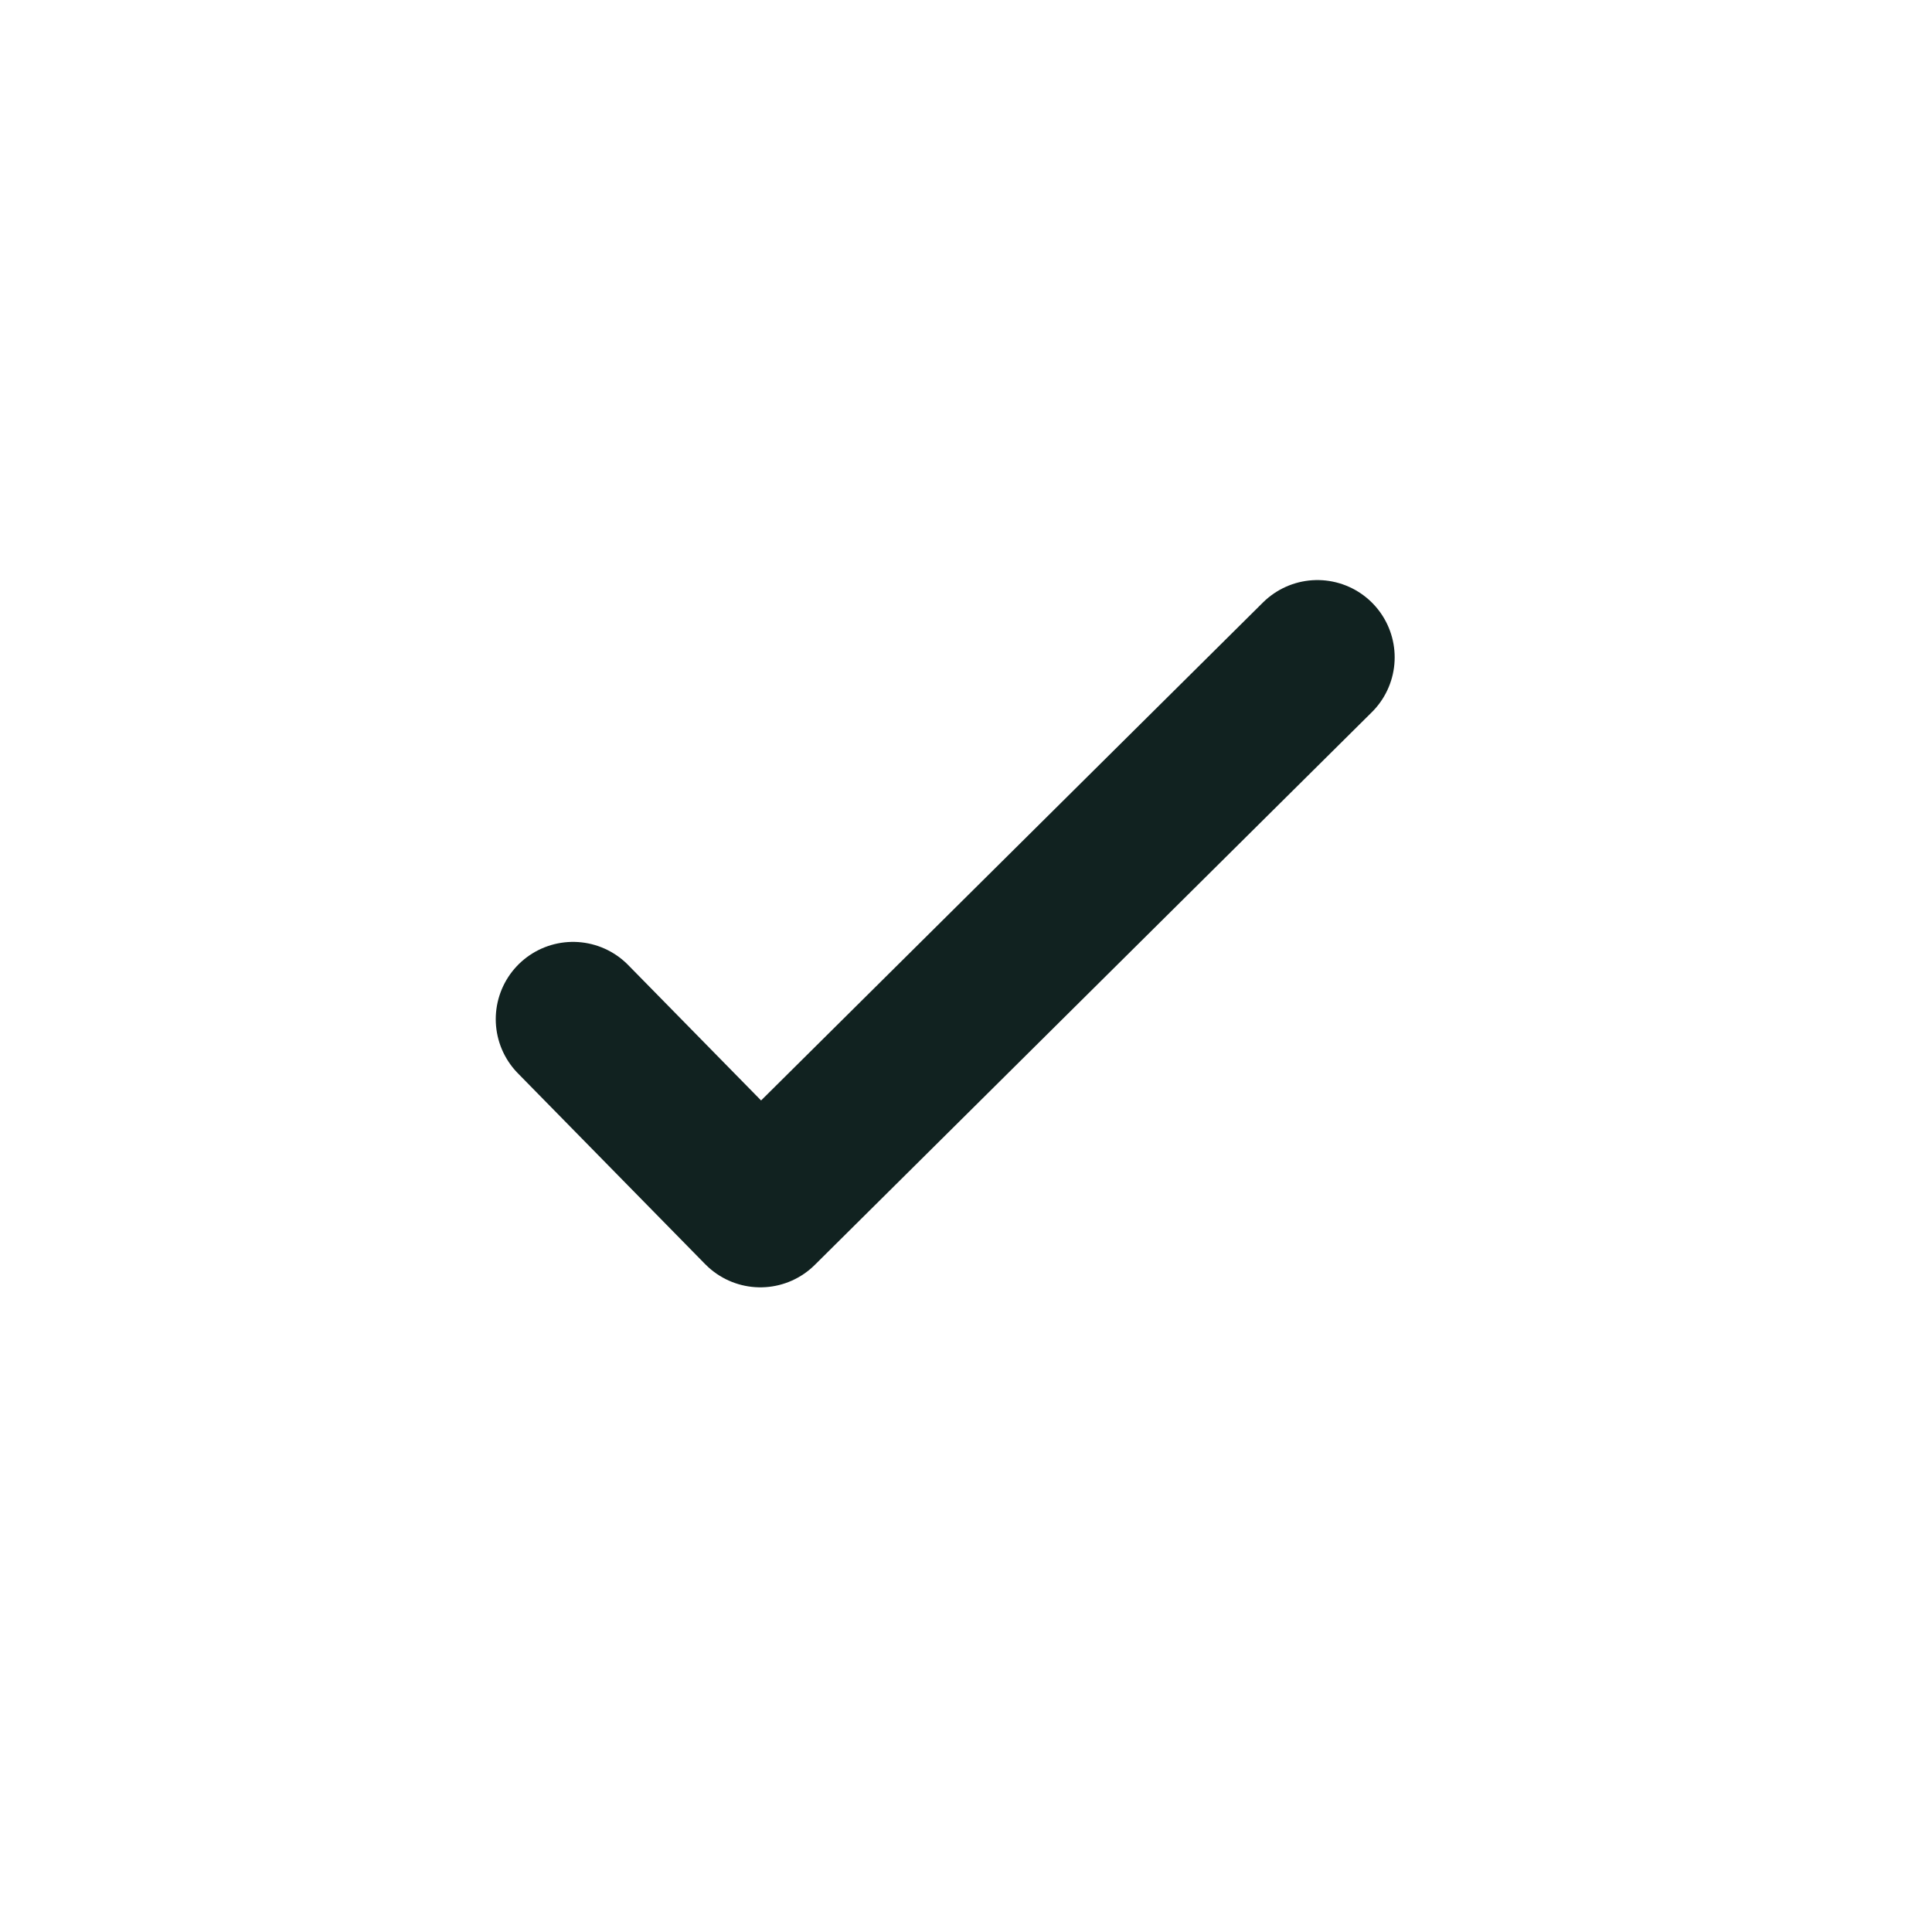
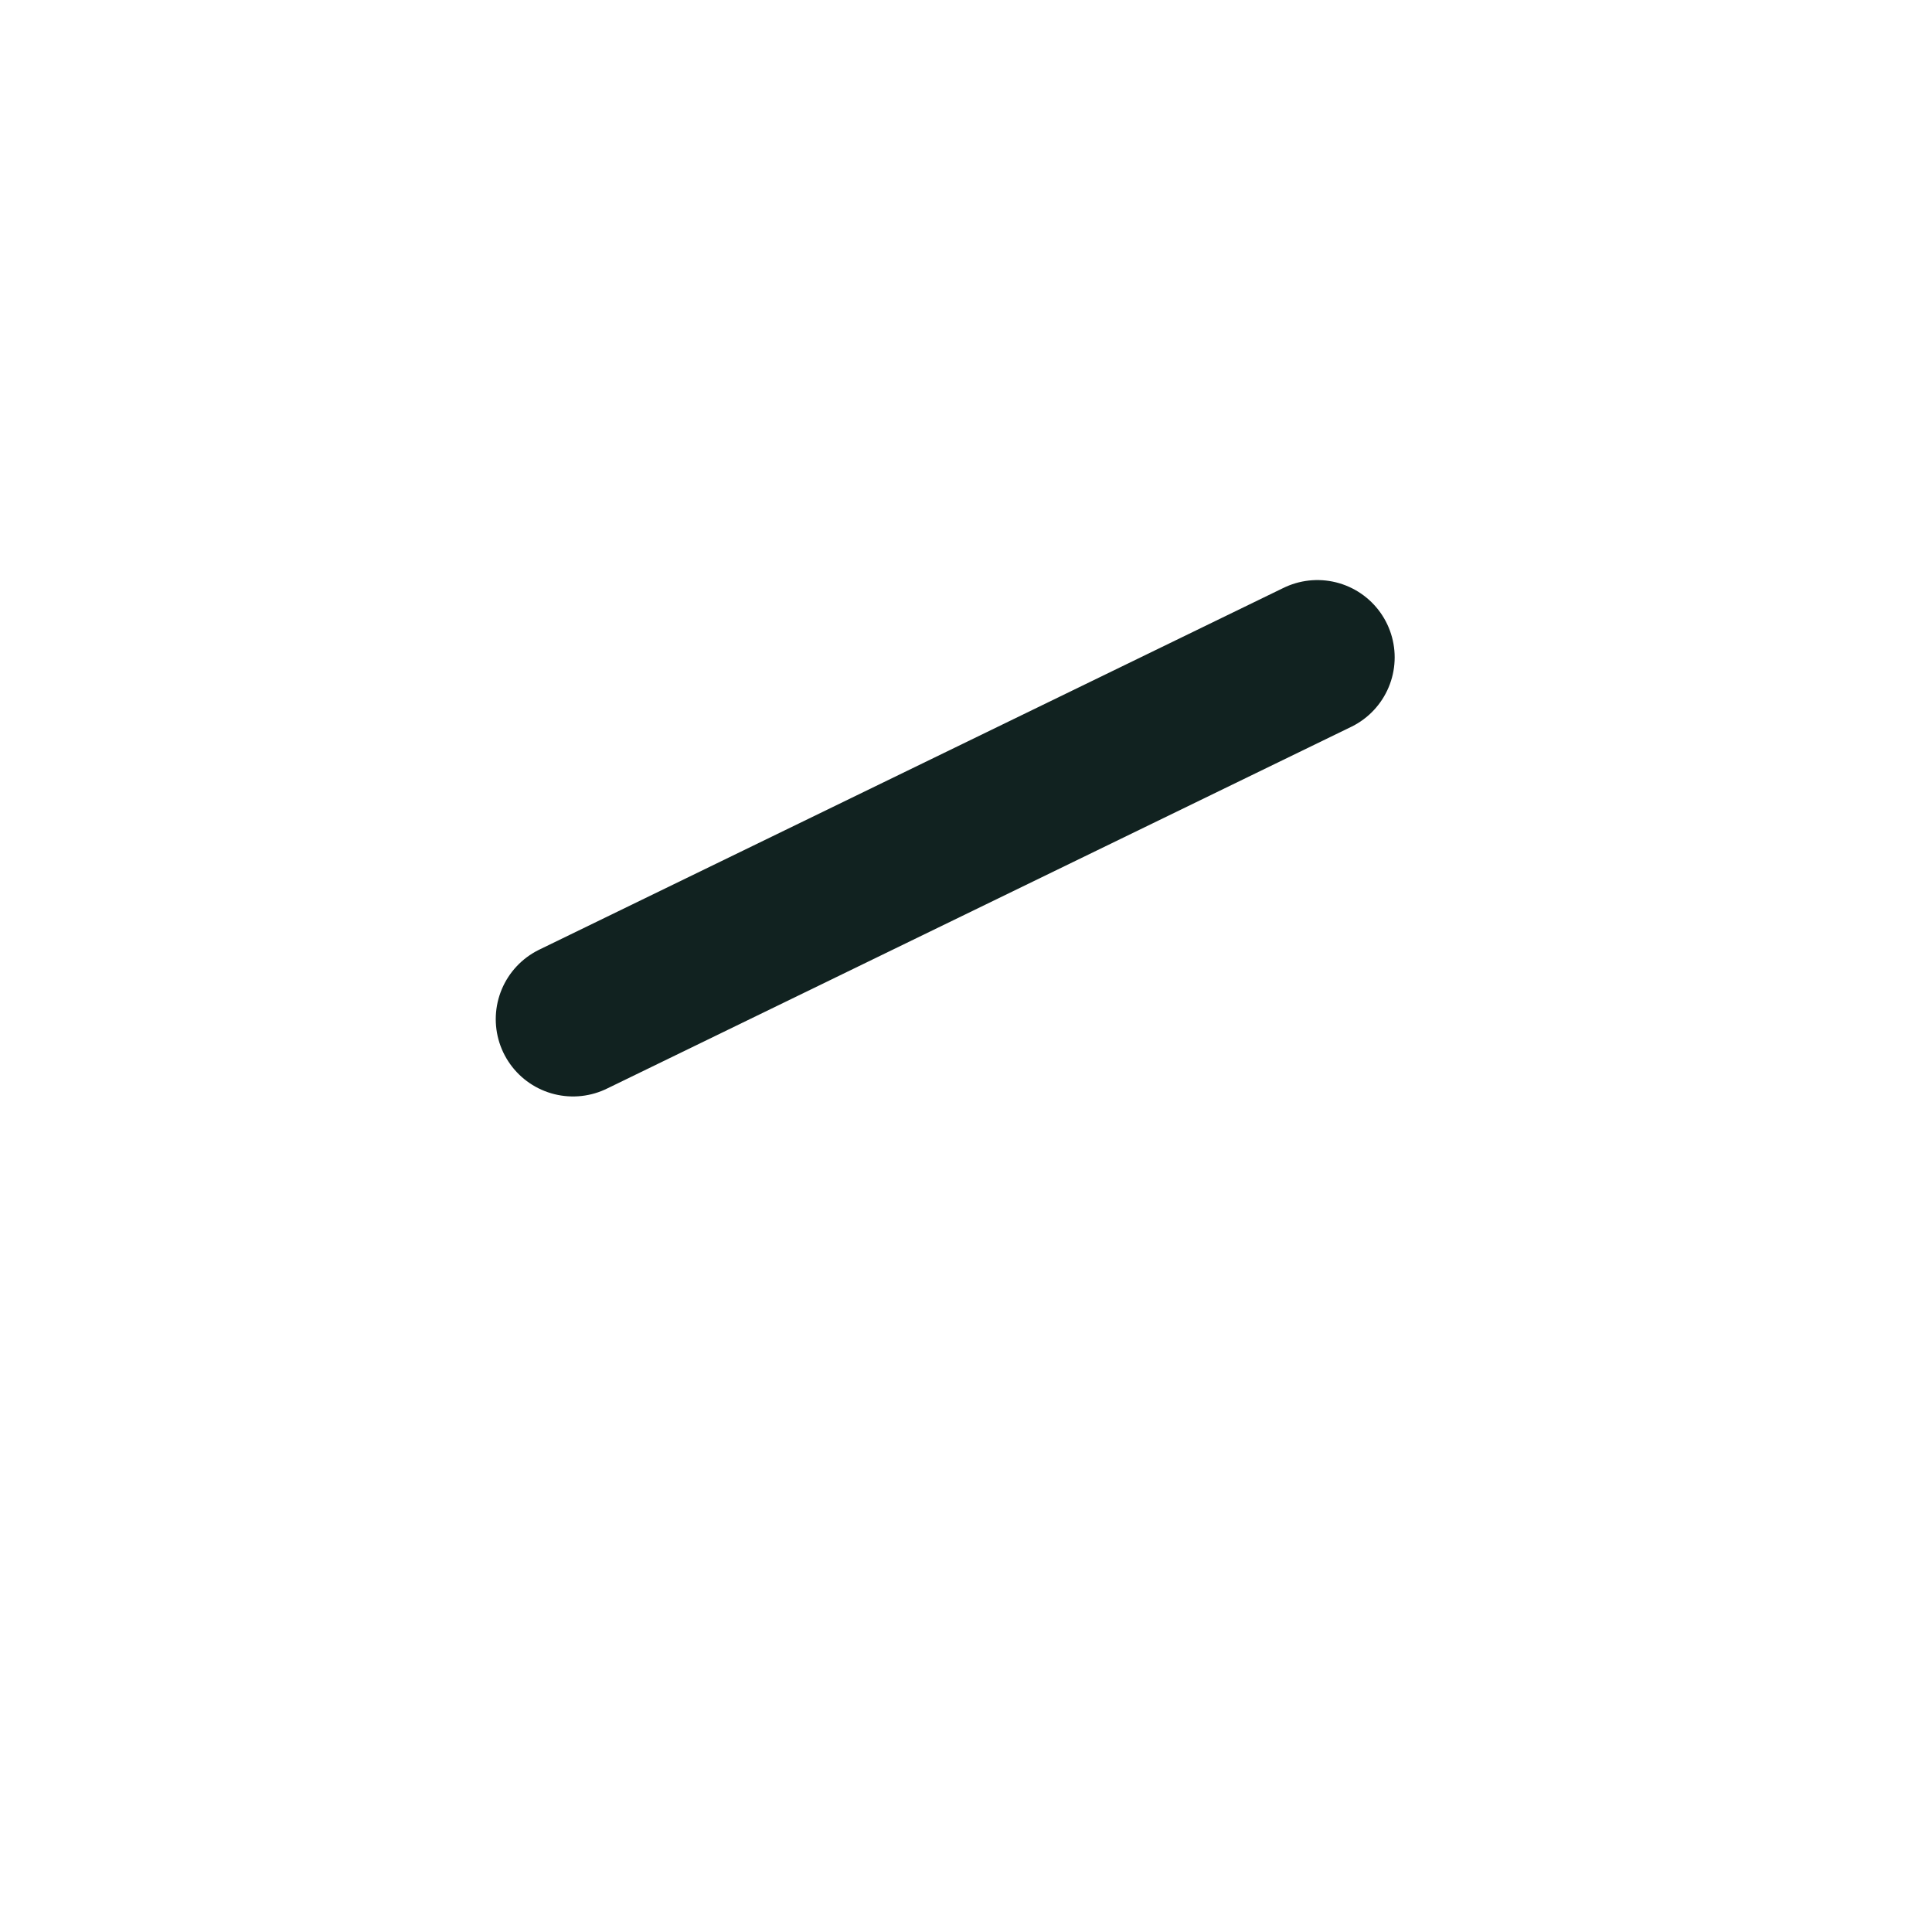
<svg xmlns="http://www.w3.org/2000/svg" width="25" height="25" viewBox="0 0 25 25" fill="none">
-   <path d="M17.047 8.506L9.839 15.658L7.415 13.188" stroke="#112220" stroke-width="2" stroke-linecap="round" stroke-linejoin="round" />
+   <path d="M17.047 8.506L7.415 13.188" stroke="#112220" stroke-width="2" stroke-linecap="round" stroke-linejoin="round" />
</svg>